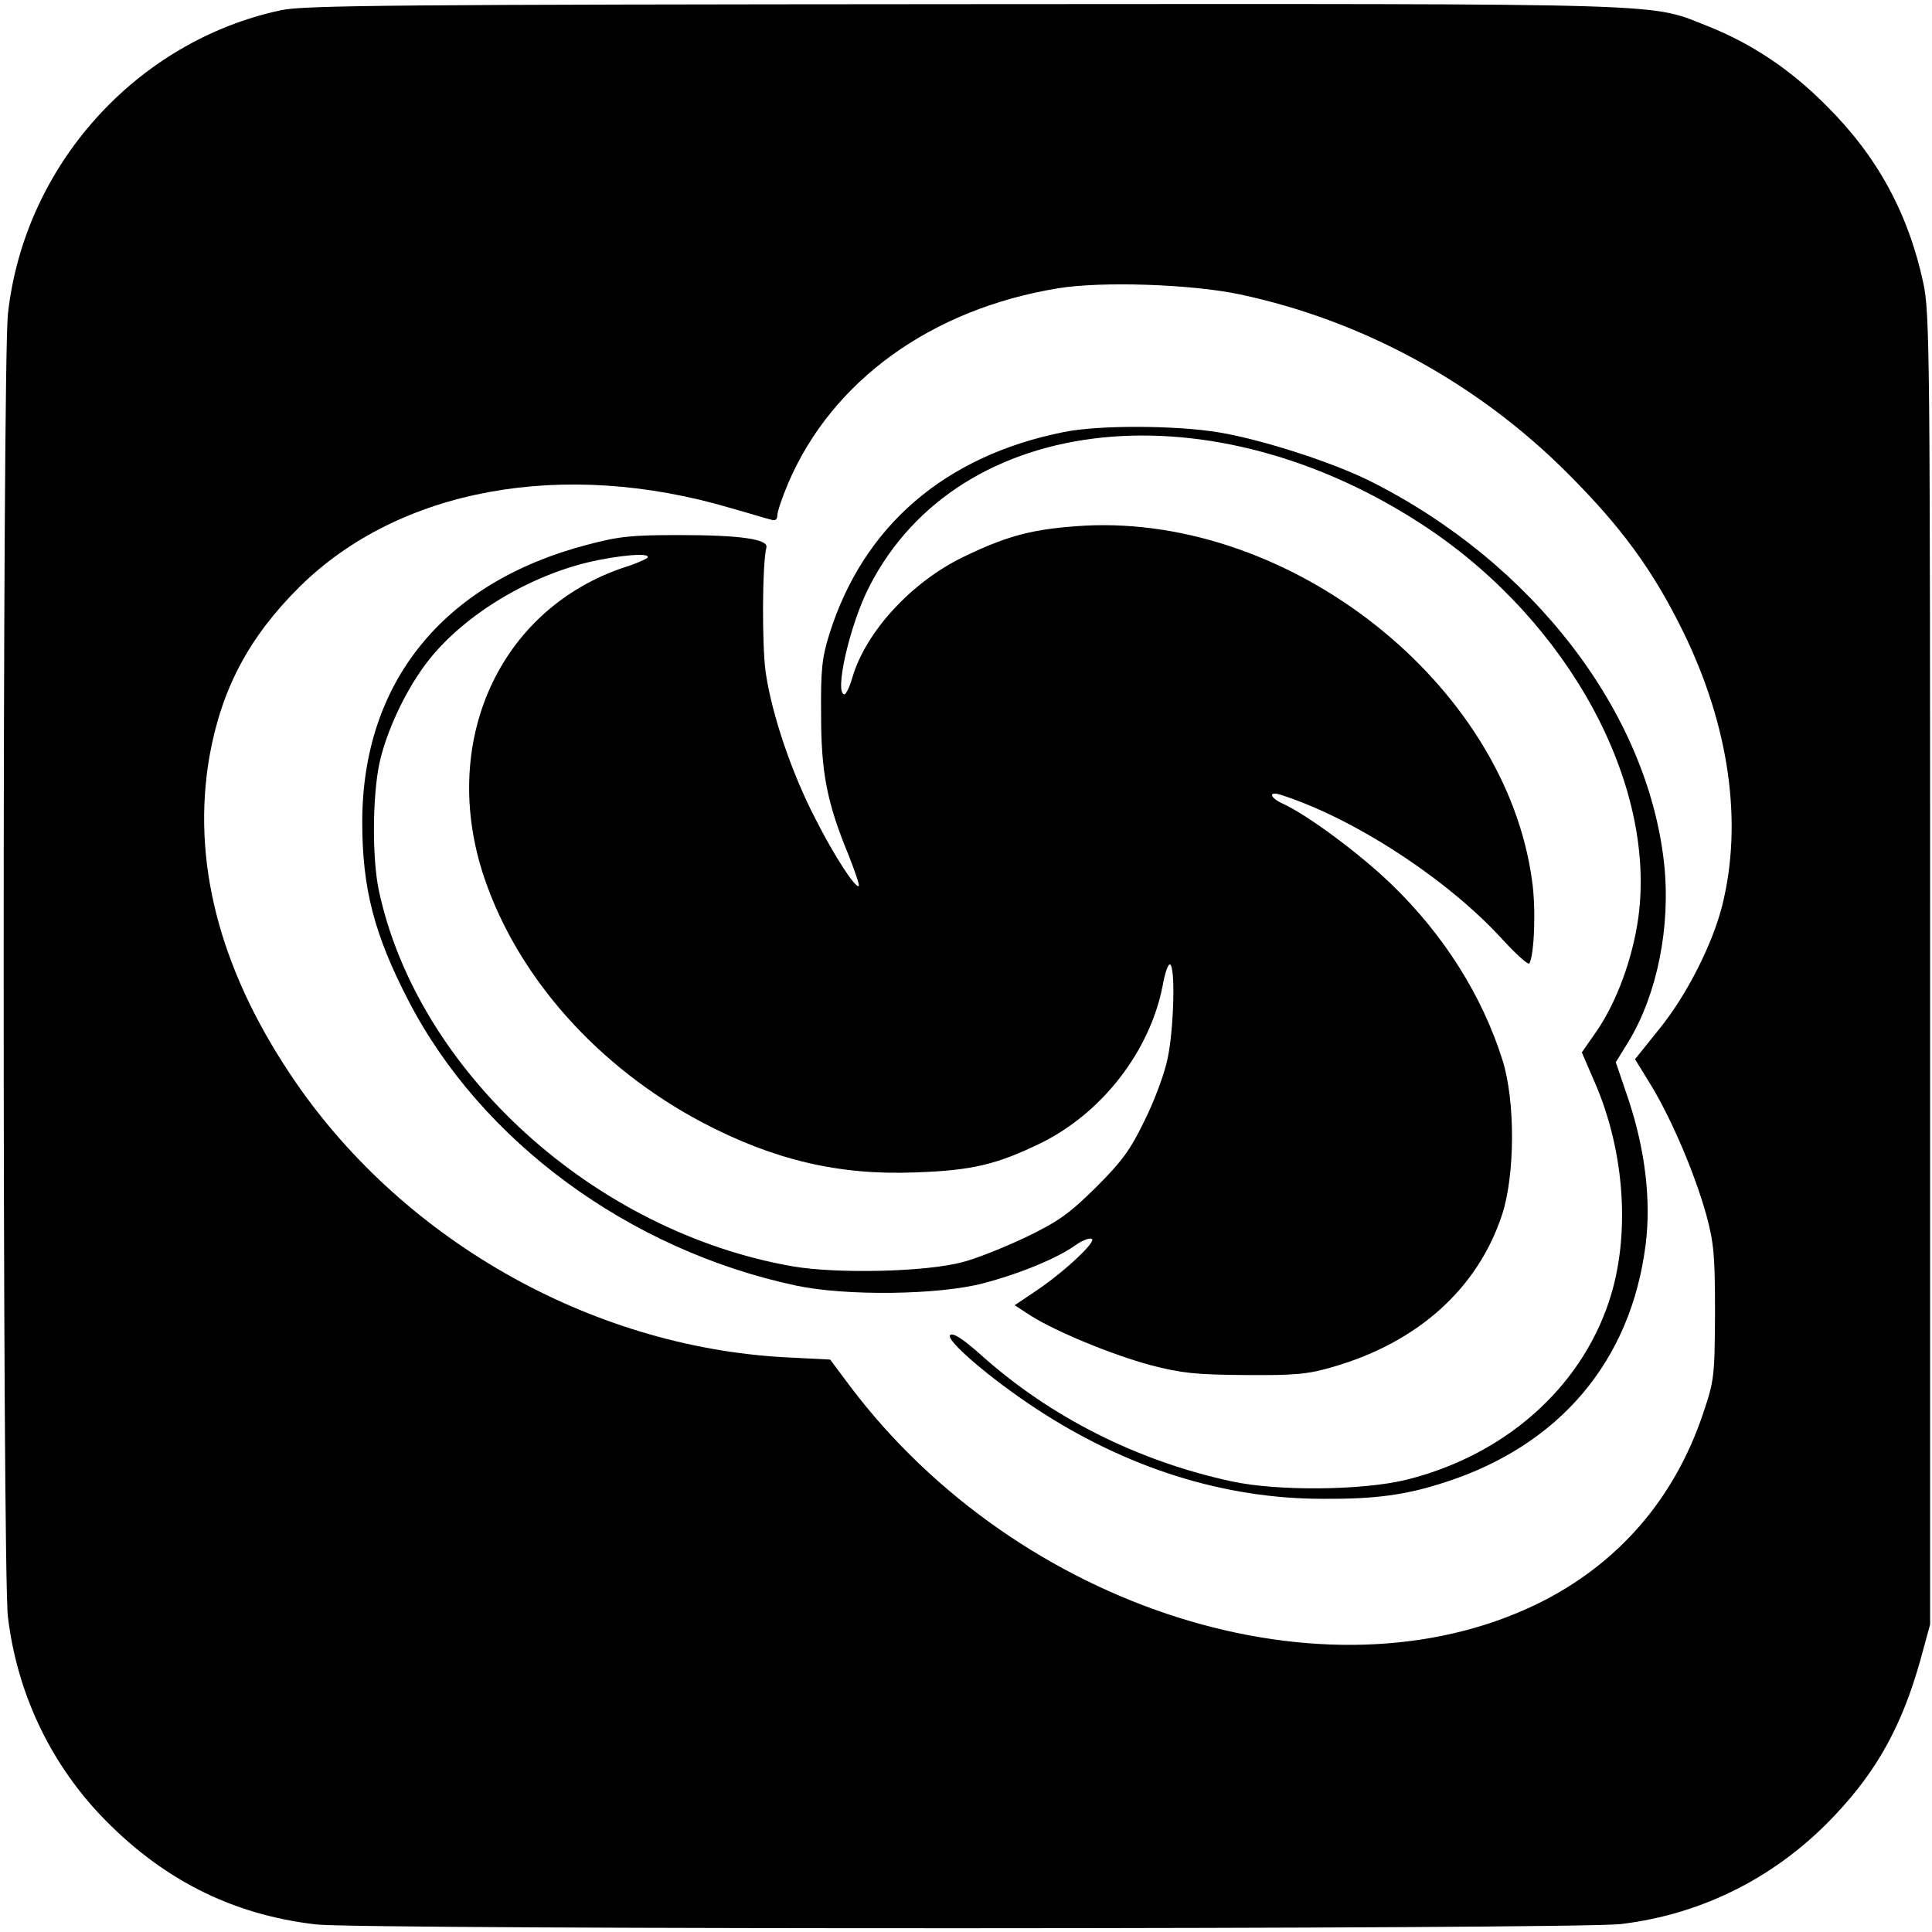
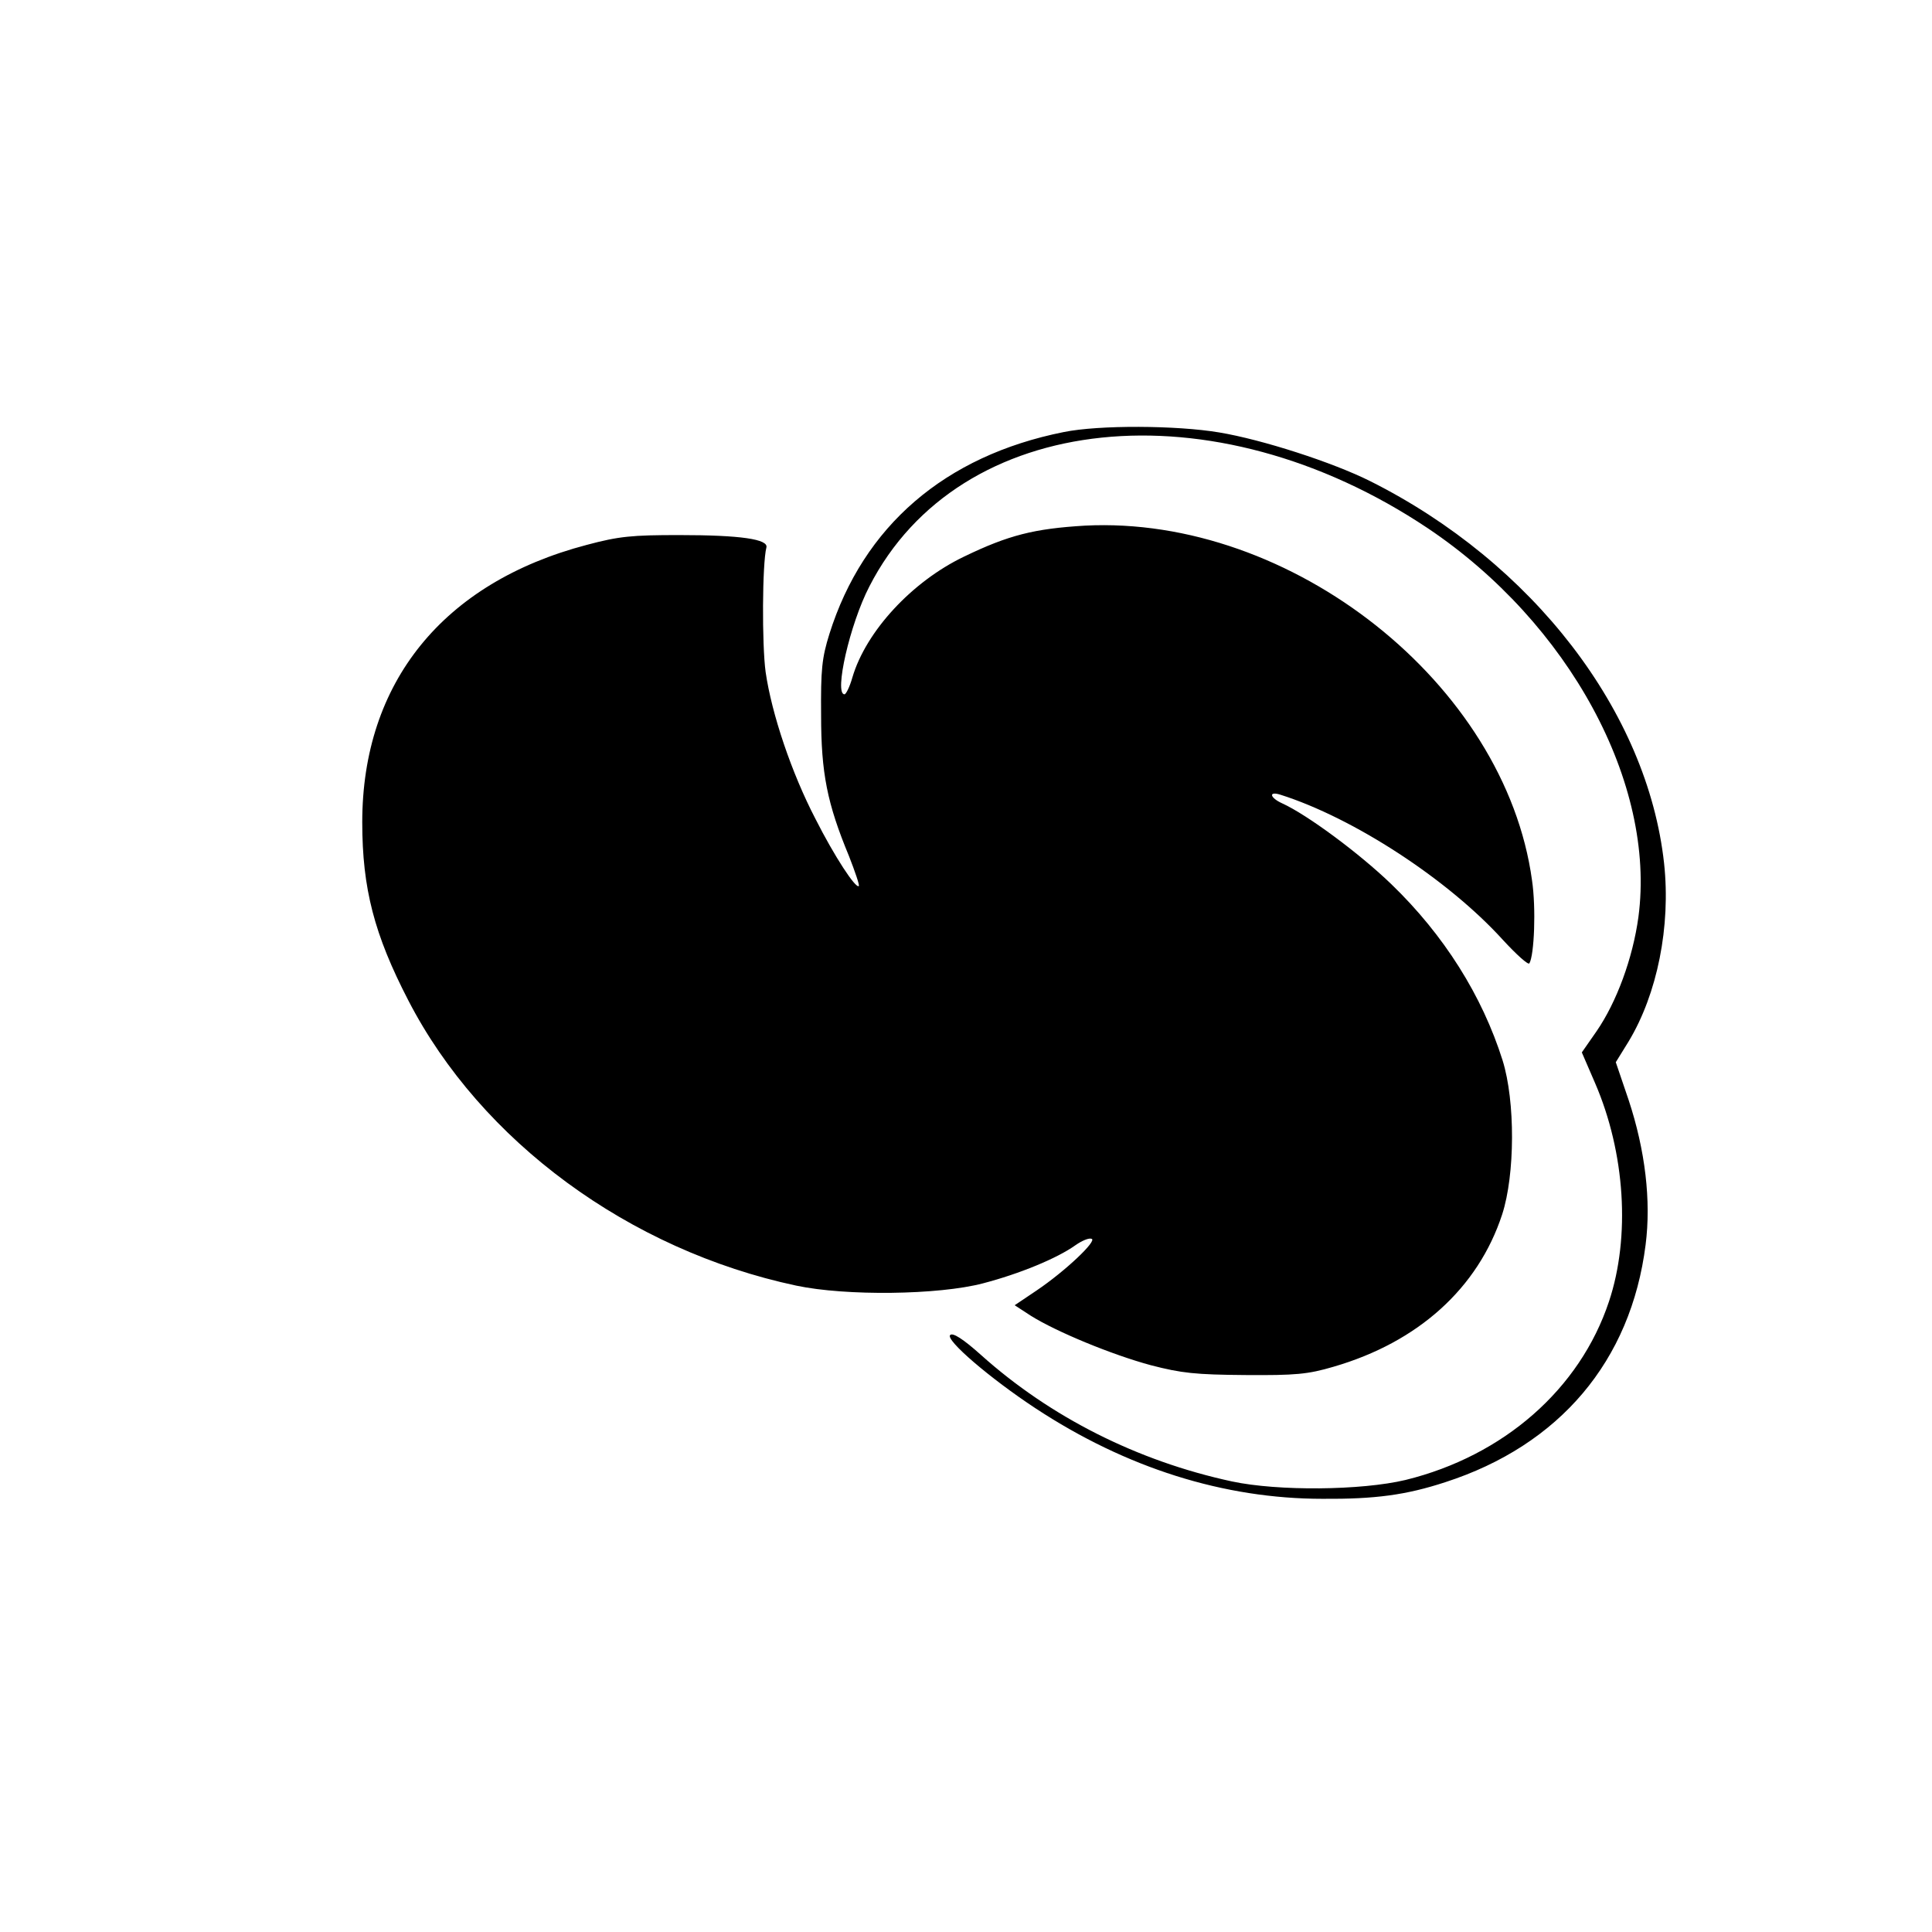
<svg xmlns="http://www.w3.org/2000/svg" version="1.0" width="512pt" height="512pt" viewBox="0 0 512 512" preserveAspectRatio="xMidYMid meet">
  <g transform="translate(0,512) scale(0.1,-0.1)" fill="#000000" stroke="none">
-     <path d="M745 5093 c-384 -82 -681 -412 -724 -805 -15 -137 -15 -3329 0 -3453 24 -199 109 -380 243 -523 162 -171 349 -266 574 -292 124 -14 3337 -13 3457 1 219 26 417 127 570 291 111 118 176 237 224 408 l26 95 0 1735 c0 1642 -1 1740 -18 1820 -40 185 -122 336 -257 470 -94 95 -196 163 -310 209 -163 64 -53 61 -1972 60 -1506 -1 -1753 -3 -1813 -16z m2540 -753 c326 -69 632 -236 870 -475 143 -143 226 -257 306 -420 122 -250 158 -505 103 -725 -26 -103 -94 -237 -166 -326 l-65 -81 43 -70 c55 -91 116 -235 146 -343 20 -74 23 -108 23 -260 -1 -169 -2 -178 -32 -267 -76 -226 -226 -399 -438 -503 -560 -273 -1375 -16 -1822 576 l-53 71 -119 6 c-520 28 -1025 317 -1313 752 -189 284 -260 567 -213 840 32 179 104 316 239 450 263 260 697 340 1141 209 50 -14 98 -29 108 -31 11 -4 17 0 17 11 0 10 13 48 29 86 116 271 379 461 715 516 115 19 353 11 481 -16z" />
-     <path d="M2819 3975 c-315 -63 -531 -249 -621 -535 -20 -64 -23 -95 -22 -215 0 -154 16 -234 74 -374 16 -41 28 -76 26 -79 -8 -8 -65 79 -115 178 -63 121 -116 278 -132 389 -10 73 -9 287 2 330 6 22 -68 33 -231 33 -125 0 -159 -3 -245 -26 -381 -100 -595 -365 -595 -735 0 -176 32 -298 122 -472 193 -374 586 -662 1028 -756 132 -28 377 -25 495 6 96 25 196 66 245 101 17 12 36 20 43 17 15 -5 -69 -85 -146 -137 l-58 -39 43 -28 c67 -42 214 -103 318 -131 81 -21 118 -25 250 -26 134 -1 166 2 234 22 224 65 383 208 447 404 34 105 35 299 1 408 -54 171 -155 332 -295 467 -85 82 -223 184 -289 214 -33 15 -37 33 -5 23 193 -61 444 -224 590 -385 36 -39 67 -67 70 -62 13 22 18 146 7 220 -71 520 -637 968 -1185 940 -134 -8 -202 -25 -320 -82 -138 -66 -260 -198 -296 -320 -7 -25 -17 -45 -21 -45 -28 0 14 186 66 286 238 465 910 535 1480 154 374 -251 605 -676 558 -1030 -15 -110 -58 -226 -111 -303 l-39 -56 35 -81 c80 -185 94 -408 37 -579 -77 -232 -279 -409 -539 -473 -117 -28 -338 -30 -460 -4 -251 54 -482 171 -665 335 -48 43 -75 60 -82 53 -13 -13 106 -115 226 -194 240 -158 499 -240 761 -240 139 -1 221 10 325 44 303 98 492 321 531 629 15 117 -1 251 -45 384 l-34 100 34 55 c76 126 112 305 94 472 -44 402 -348 797 -779 1013 -100 50 -286 110 -400 129 -113 19 -319 20 -412 1z m-1104 -334 c-6 -4 -32 -16 -59 -24 -334 -111 -494 -466 -372 -825 90 -264 301 -500 576 -646 190 -100 363 -141 565 -133 151 5 217 21 334 78 162 80 288 243 322 416 6 35 15 60 20 57 14 -8 10 -166 -6 -246 -8 -41 -35 -114 -62 -168 -38 -79 -61 -109 -129 -177 -71 -70 -99 -90 -186 -132 -57 -27 -132 -57 -168 -66 -98 -26 -332 -31 -449 -11 -527 92 -994 516 -1097 996 -18 85 -17 247 1 335 18 84 67 190 123 265 91 122 261 228 427 269 83 20 176 28 160 12z" />
+     <path d="M2819 3975 c-315 -63 -531 -249 -621 -535 -20 -64 -23 -95 -22 -215 0 -154 16 -234 74 -374 16 -41 28 -76 26 -79 -8 -8 -65 79 -115 178 -63 121 -116 278 -132 389 -10 73 -9 287 2 330 6 22 -68 33 -231 33 -125 0 -159 -3 -245 -26 -381 -100 -595 -365 -595 -735 0 -176 32 -298 122 -472 193 -374 586 -662 1028 -756 132 -28 377 -25 495 6 96 25 196 66 245 101 17 12 36 20 43 17 15 -5 -69 -85 -146 -137 l-58 -39 43 -28 c67 -42 214 -103 318 -131 81 -21 118 -25 250 -26 134 -1 166 2 234 22 224 65 383 208 447 404 34 105 35 299 1 408 -54 171 -155 332 -295 467 -85 82 -223 184 -289 214 -33 15 -37 33 -5 23 193 -61 444 -224 590 -385 36 -39 67 -67 70 -62 13 22 18 146 7 220 -71 520 -637 968 -1185 940 -134 -8 -202 -25 -320 -82 -138 -66 -260 -198 -296 -320 -7 -25 -17 -45 -21 -45 -28 0 14 186 66 286 238 465 910 535 1480 154 374 -251 605 -676 558 -1030 -15 -110 -58 -226 -111 -303 l-39 -56 35 -81 c80 -185 94 -408 37 -579 -77 -232 -279 -409 -539 -473 -117 -28 -338 -30 -460 -4 -251 54 -482 171 -665 335 -48 43 -75 60 -82 53 -13 -13 106 -115 226 -194 240 -158 499 -240 761 -240 139 -1 221 10 325 44 303 98 492 321 531 629 15 117 -1 251 -45 384 l-34 100 34 55 c76 126 112 305 94 472 -44 402 -348 797 -779 1013 -100 50 -286 110 -400 129 -113 19 -319 20 -412 1z m-1104 -334 z" />
  </g>
</svg>